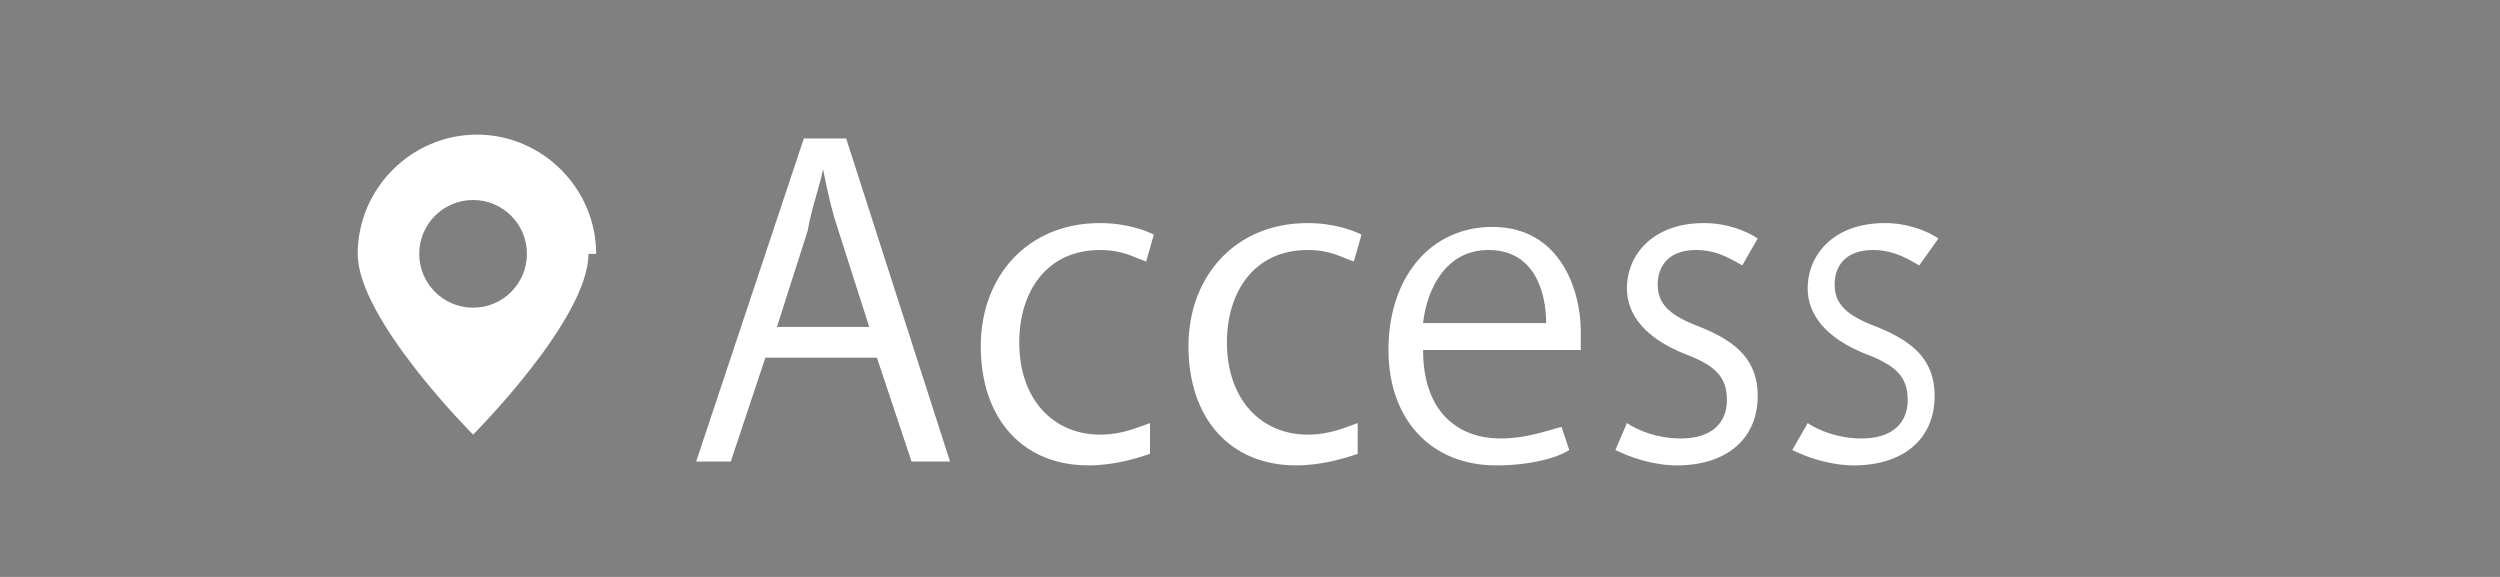
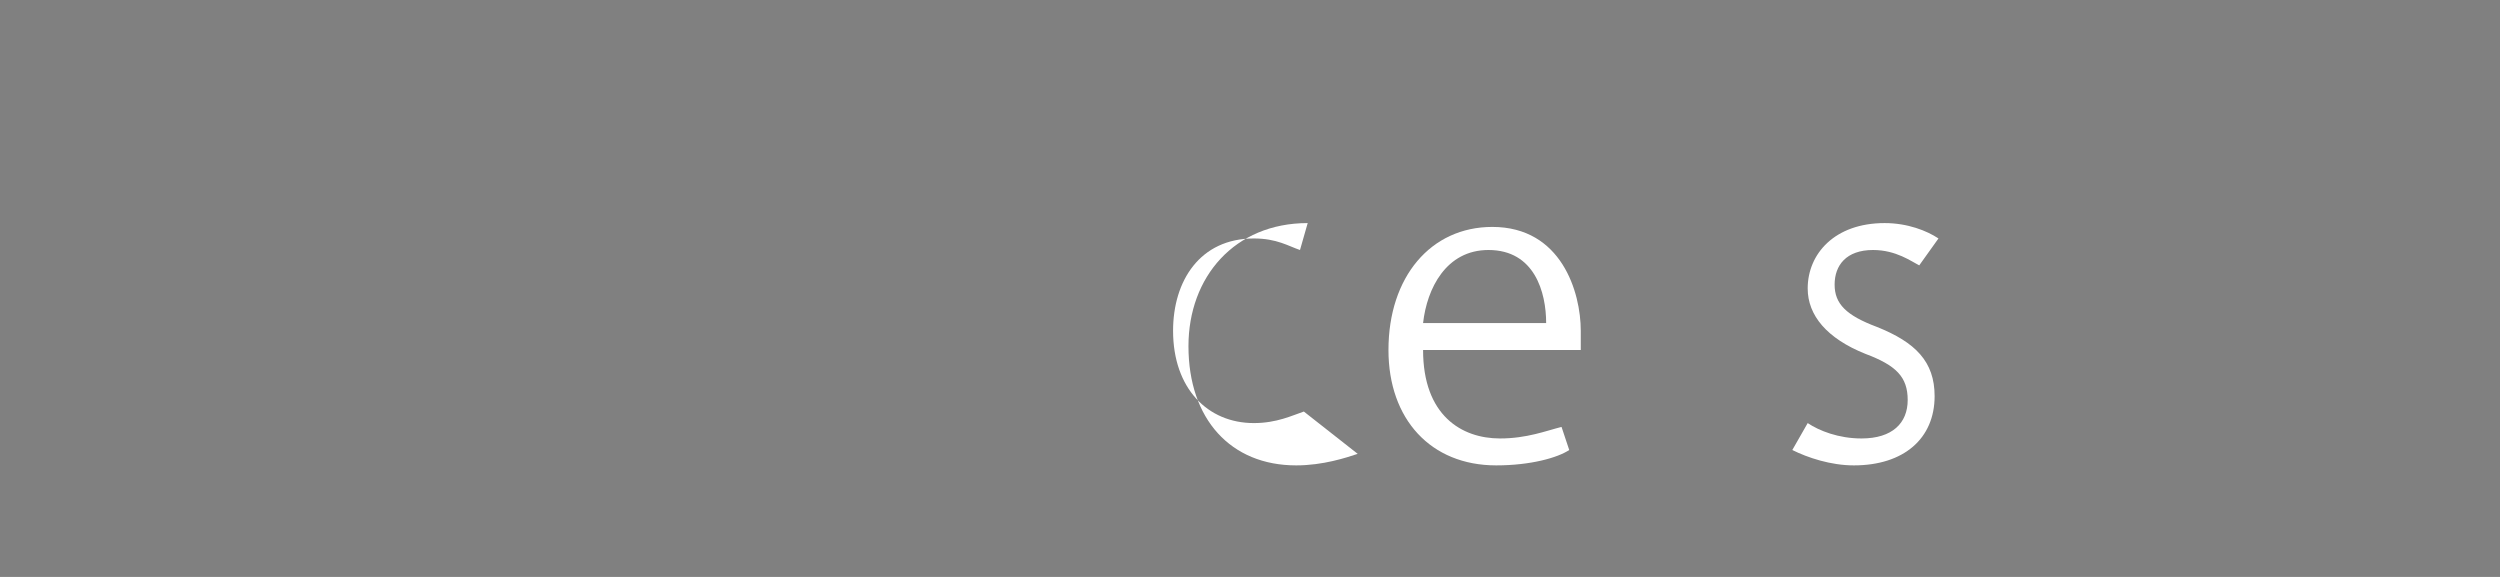
<svg xmlns="http://www.w3.org/2000/svg" version="1.1" id="レイヤー_1" x="0px" y="0px" viewBox="0 0 65 15" style="enable-background:new 0 0 65 15;" xml:space="preserve">
  <style type="text/css">
	.st0{fill:#808080;}
	.st1{fill:#FFFFFF;}
</style>
  <title>ic_access_en</title>
  <rect class="st0" width="65" height="15" />
-   <path class="st1" d="M15.3,6.6c0,1.7-3,4.7-3,4.7s-3-3-3-4.7c0-1.7,1.4-3.1,3.1-3.1s3.1,1.4,3.1,3.1L15.3,6.6z" />
-   <circle class="st0" cx="12.3" cy="6.6" r="1.4" />
  <g>
-     <path class="st1" d="M24.7,12h-1l-0.9-2.7h-2.9L19,12h-0.9l2.8-8.4h1.1L24.7,12z M22.6,8.5L21.8,6c-0.2-0.6-0.3-1.1-0.4-1.6h0   c-0.1,0.5-0.3,1-0.4,1.6l-0.8,2.5H22.6z" />
-     <path class="st1" d="M29.9,11.8c-0.3,0.1-0.9,0.3-1.6,0.3c-1.7,0-2.8-1.2-2.8-3.1c0-1.8,1.2-3.2,3.1-3.2c0.7,0,1.2,0.2,1.4,0.3   l-0.2,0.7c-0.3-0.1-0.6-0.3-1.2-0.3c-1.4,0-2.1,1.1-2.1,2.4c0,1.5,0.9,2.4,2.1,2.4c0.6,0,1-0.2,1.3-0.3L29.9,11.8z" />
-     <path class="st1" d="M35.3,11.8c-0.3,0.1-0.9,0.3-1.6,0.3c-1.7,0-2.8-1.2-2.8-3.1c0-1.8,1.2-3.2,3.1-3.2c0.7,0,1.2,0.2,1.4,0.3   l-0.2,0.7c-0.3-0.1-0.6-0.3-1.2-0.3c-1.4,0-2.1,1.1-2.1,2.4c0,1.5,0.9,2.4,2.1,2.4c0.6,0,1-0.2,1.3-0.3L35.3,11.8z" />
+     <path class="st1" d="M35.3,11.8c-0.3,0.1-0.9,0.3-1.6,0.3c-1.7,0-2.8-1.2-2.8-3.1c0-1.8,1.2-3.2,3.1-3.2l-0.2,0.7c-0.3-0.1-0.6-0.3-1.2-0.3c-1.4,0-2.1,1.1-2.1,2.4c0,1.5,0.9,2.4,2.1,2.4c0.6,0,1-0.2,1.3-0.3L35.3,11.8z" />
    <path class="st1" d="M40.8,11.7c-0.3,0.2-1,0.4-1.9,0.4c-1.7,0-2.8-1.2-2.8-3c0-1.9,1.1-3.2,2.7-3.2c1.8,0,2.3,1.7,2.3,2.7   c0,0.2,0,0.4,0,0.5H37c0,1.7,1,2.3,2,2.3c0.7,0,1.2-0.2,1.6-0.3L40.8,11.7z M40.2,8.4c0-0.8-0.3-1.9-1.5-1.9c-1.1,0-1.6,1-1.7,1.9   H40.2z" />
-     <path class="st1" d="M45.3,6.9c-0.2-0.1-0.6-0.4-1.2-0.4c-0.7,0-1,0.4-1,0.9c0,0.5,0.3,0.8,1.1,1.1c1,0.4,1.5,0.9,1.5,1.8   c0,1.1-0.8,1.8-2.1,1.8c-0.6,0-1.2-0.2-1.6-0.4l0.3-0.7c0.3,0.2,0.8,0.4,1.4,0.4c0.8,0,1.2-0.4,1.2-1c0-0.6-0.3-0.9-1.1-1.2   c-1-0.4-1.5-1-1.5-1.7c0-0.9,0.7-1.7,2-1.7c0.6,0,1.1,0.2,1.4,0.4L45.3,6.9z" />
    <path class="st1" d="M49.9,6.9c-0.2-0.1-0.6-0.4-1.2-0.4c-0.7,0-1,0.4-1,0.9c0,0.5,0.3,0.8,1.1,1.1c1,0.4,1.5,0.9,1.5,1.8   c0,1.1-0.8,1.8-2.1,1.8c-0.6,0-1.2-0.2-1.6-0.4L47,11c0.3,0.2,0.8,0.4,1.4,0.4c0.8,0,1.2-0.4,1.2-1c0-0.6-0.3-0.9-1.1-1.2   c-1-0.4-1.5-1-1.5-1.7c0-0.9,0.7-1.7,2-1.7c0.6,0,1.1,0.2,1.4,0.4L49.9,6.9z" />
  </g>
</svg>